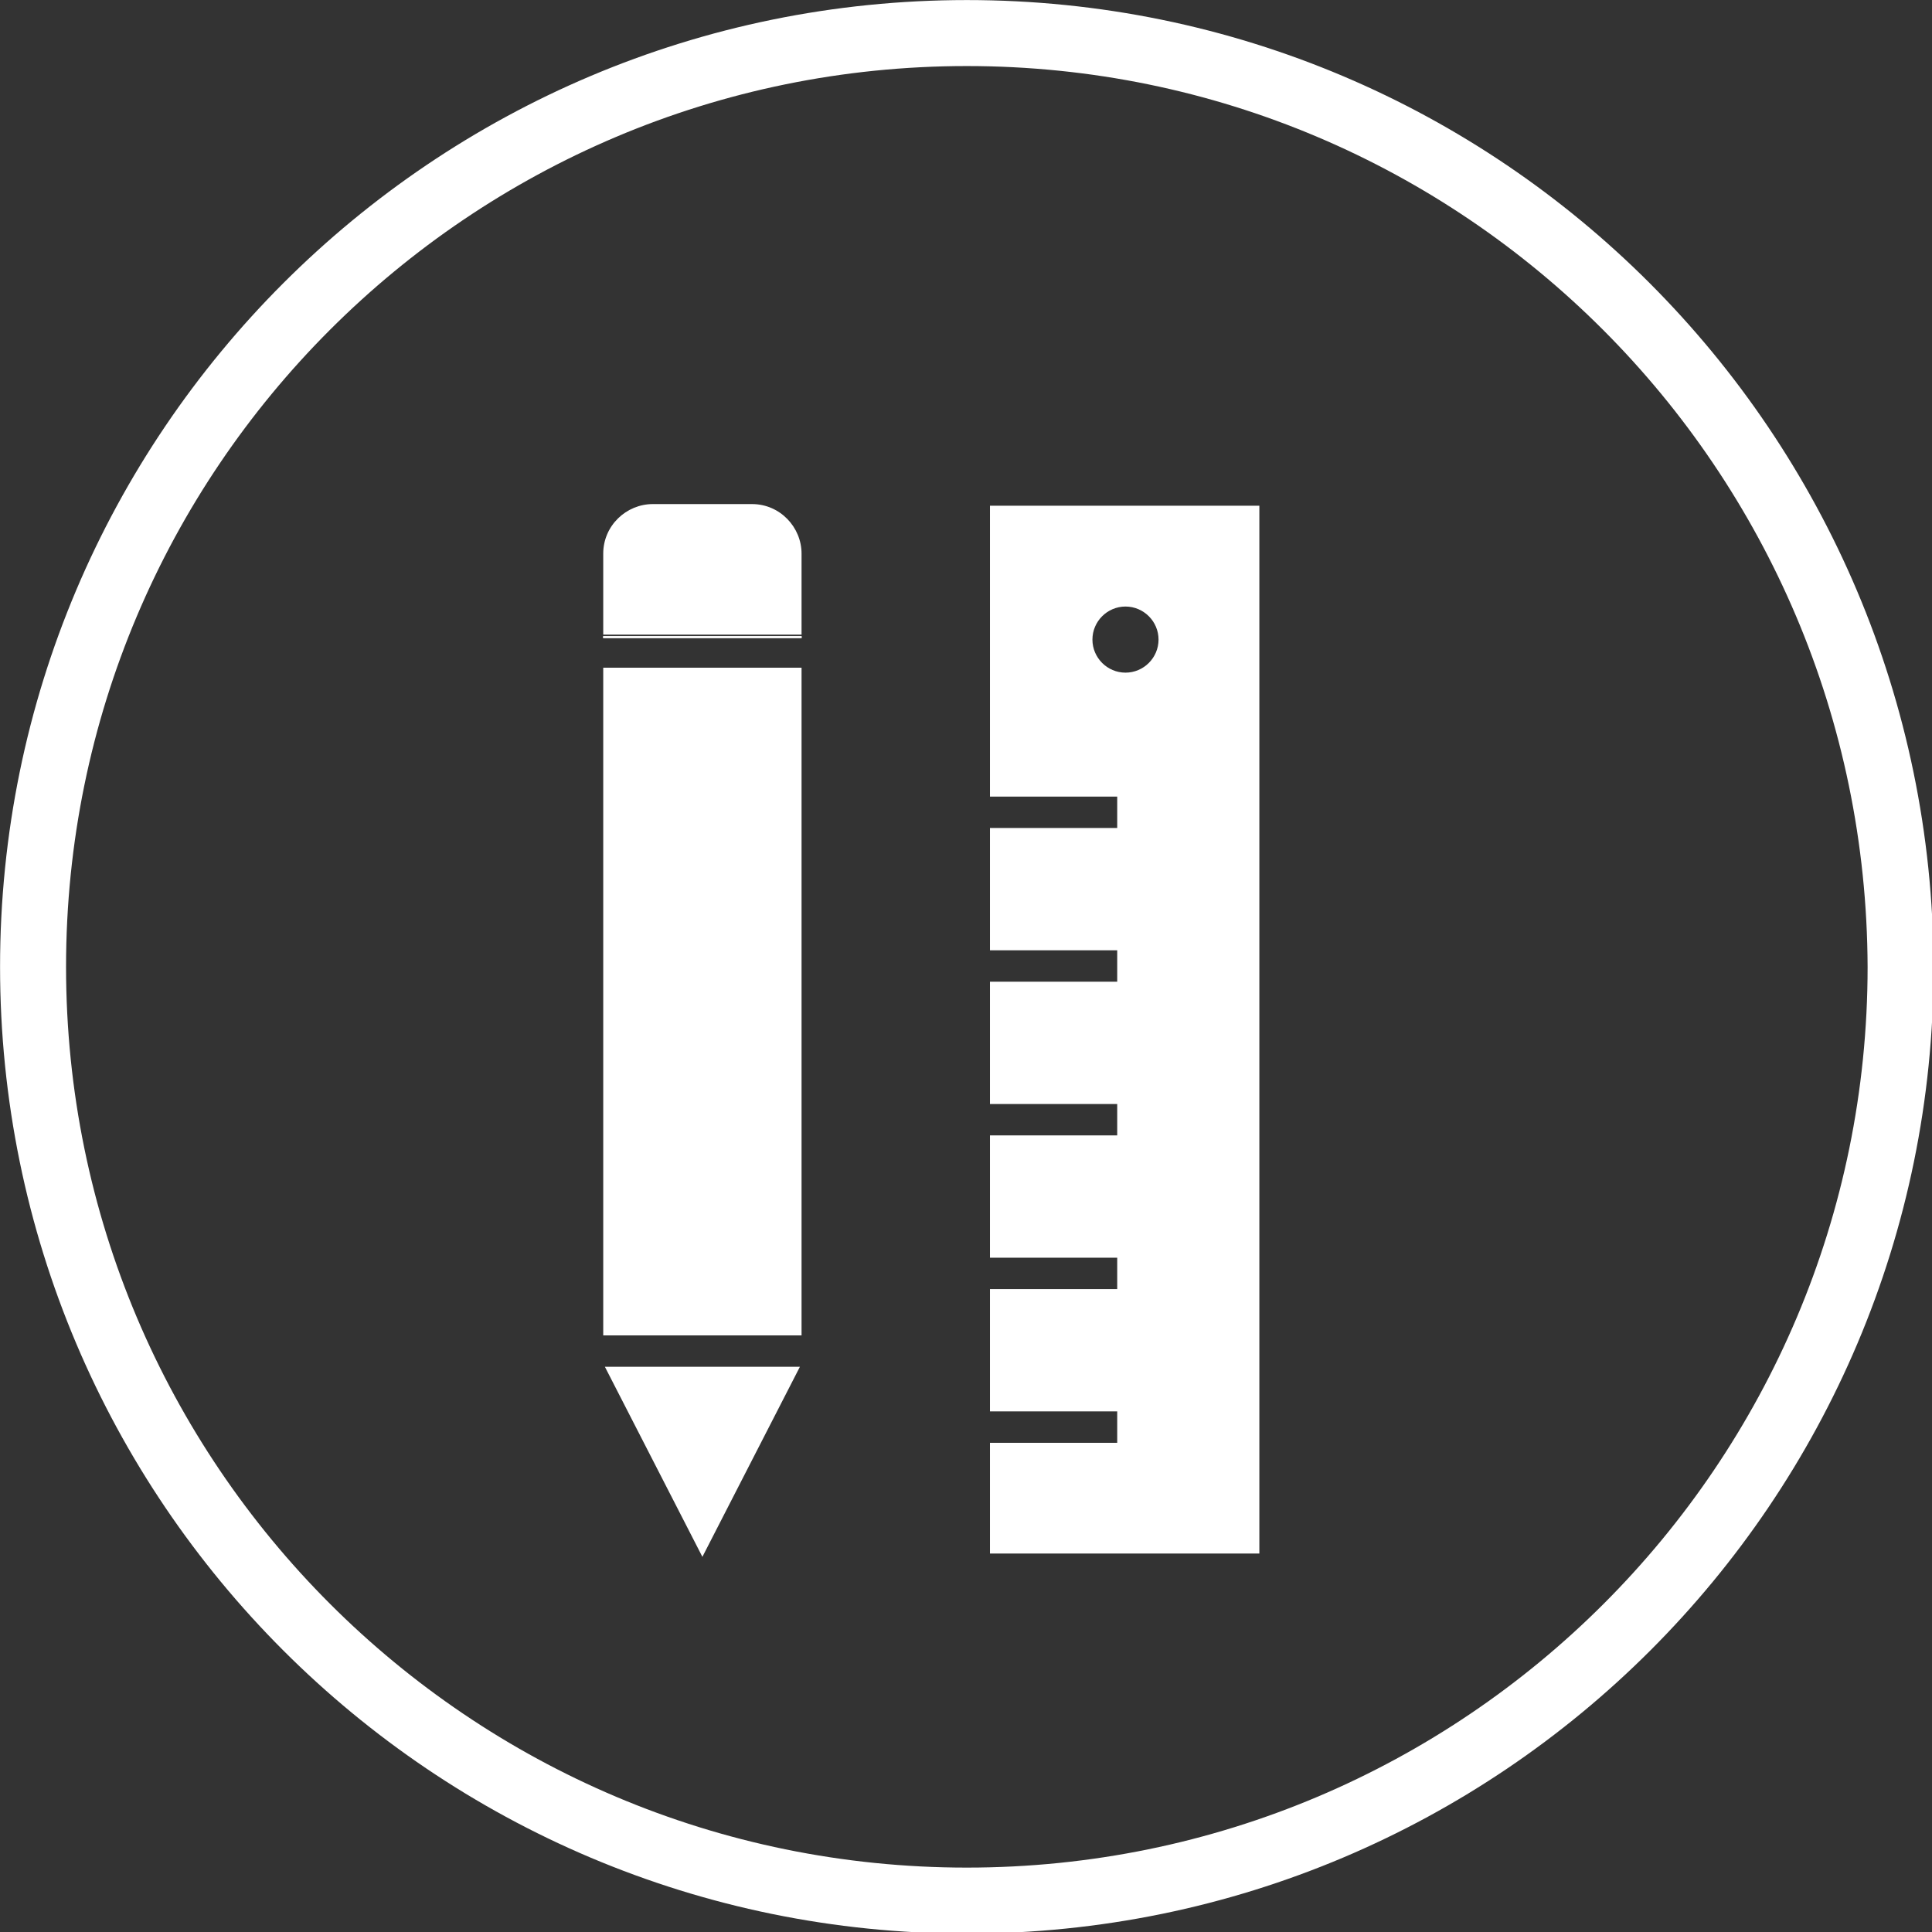
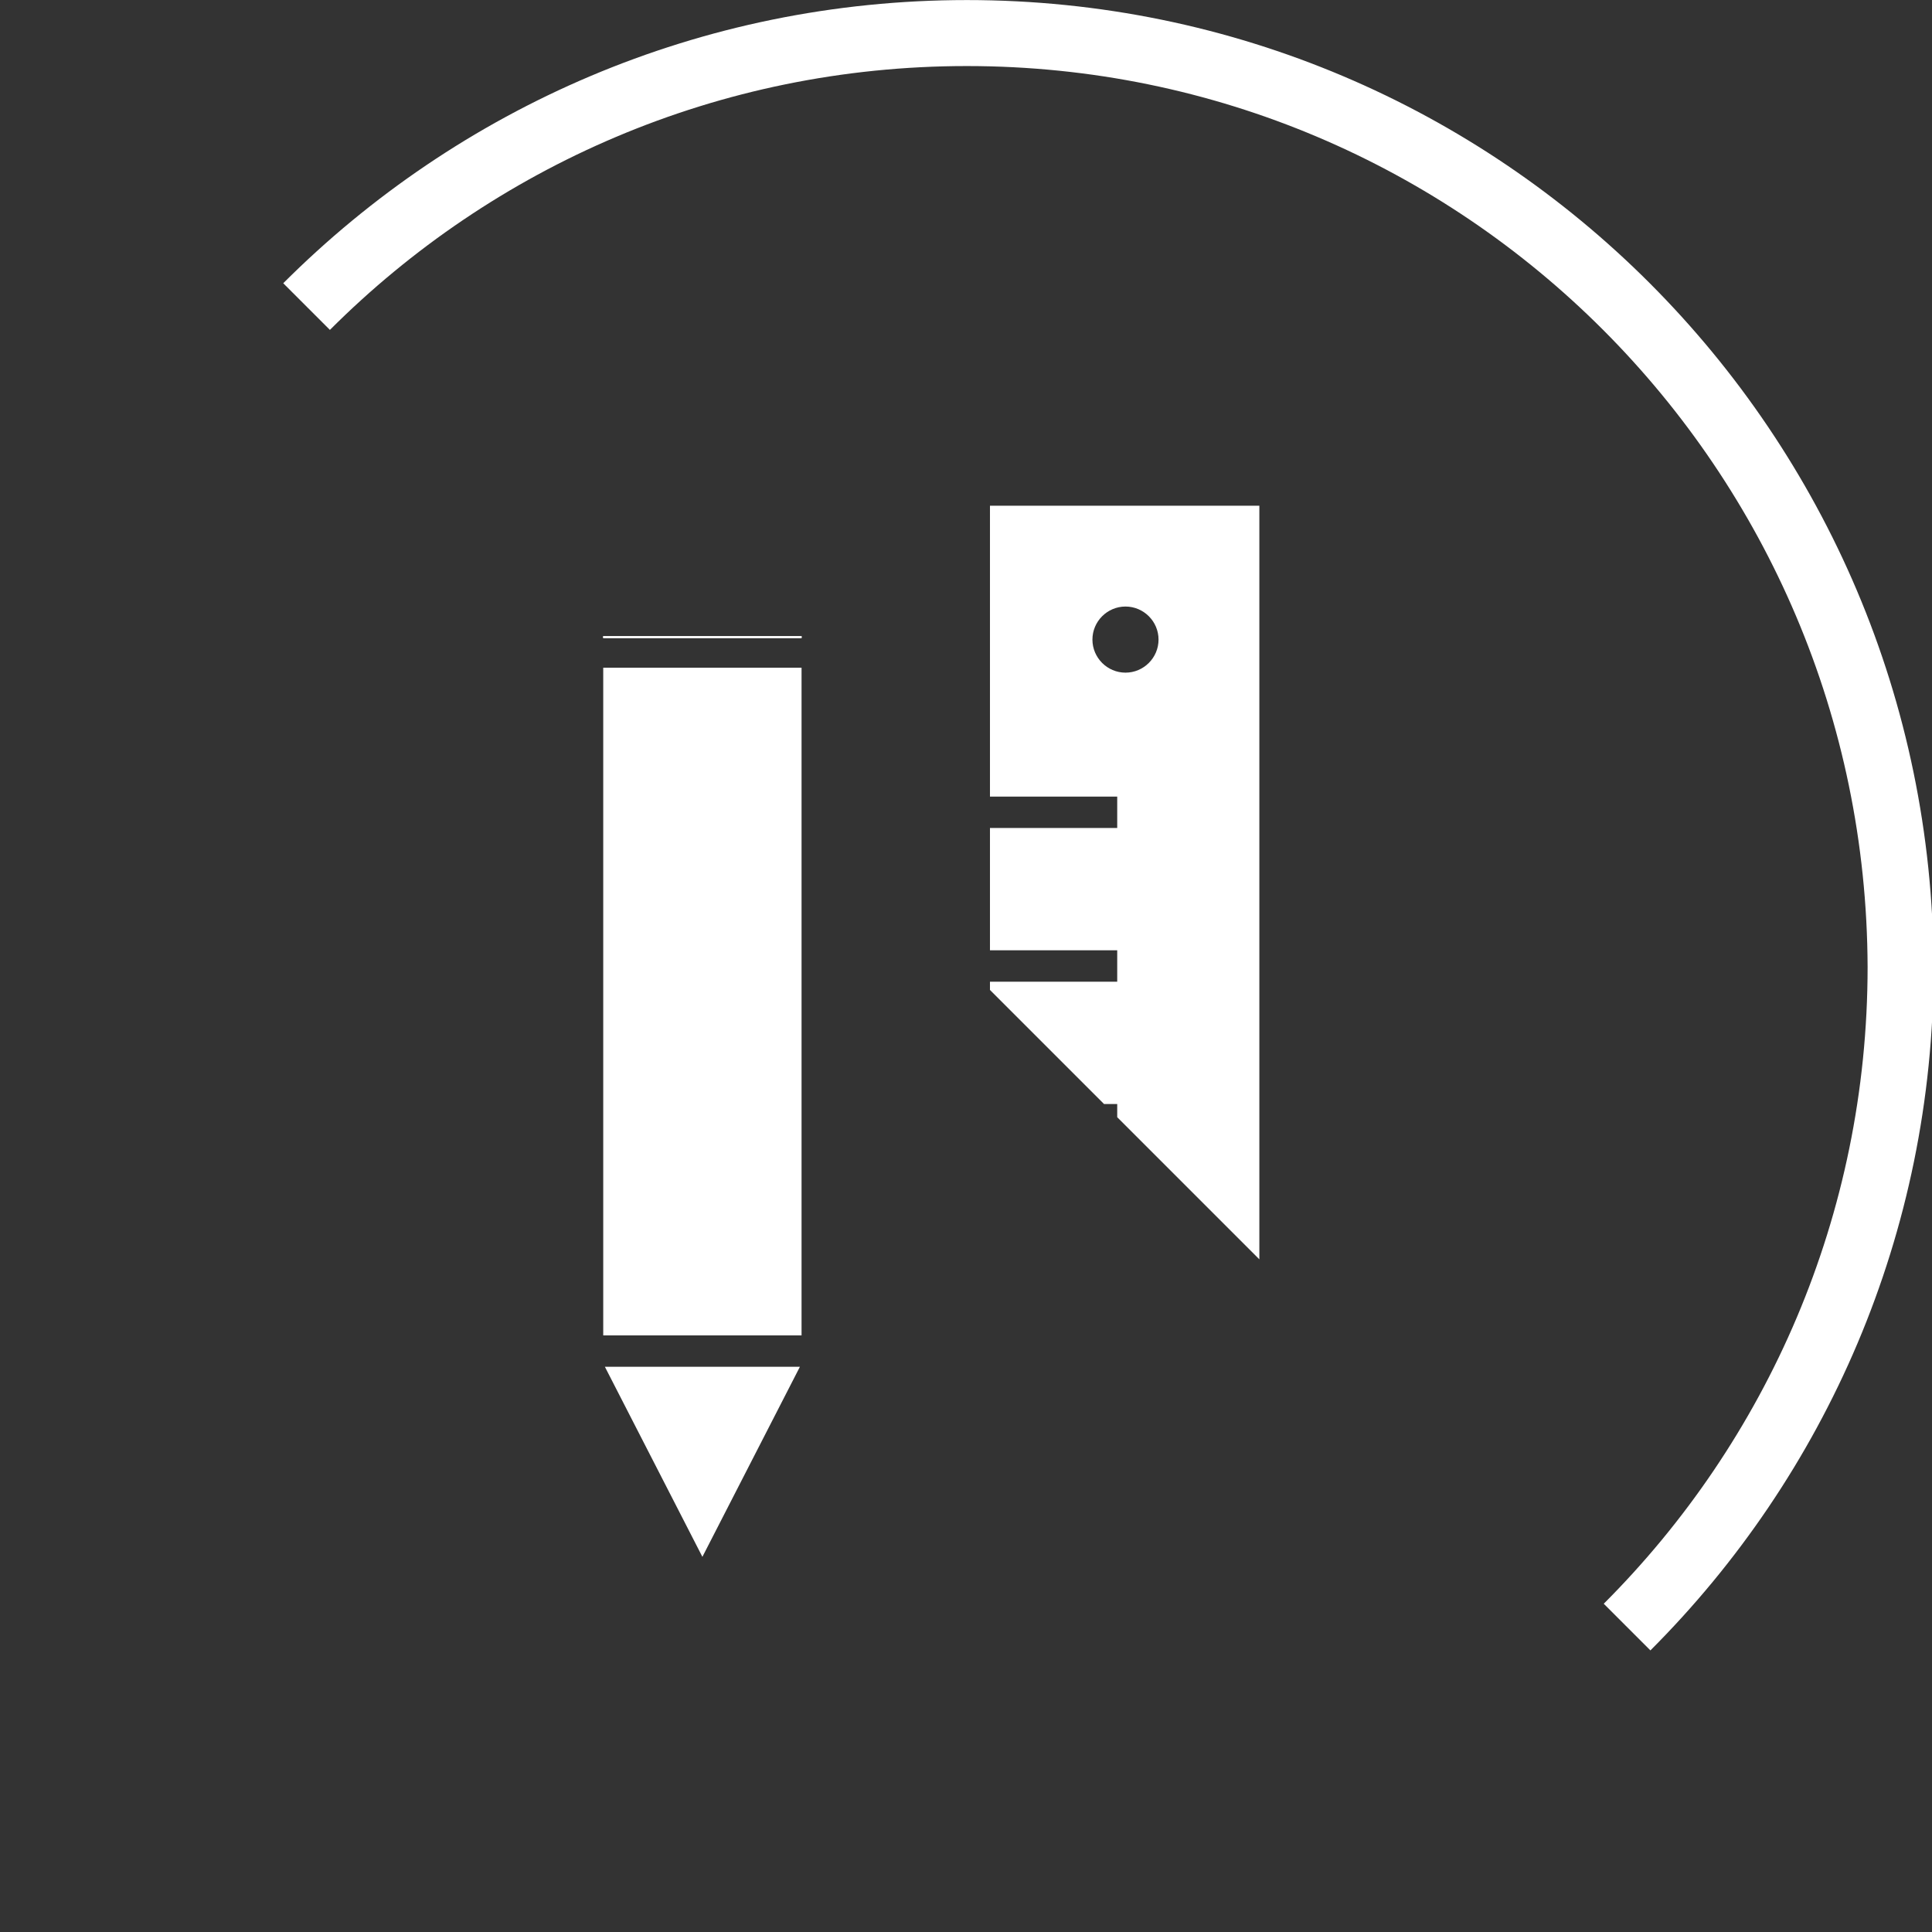
<svg xmlns="http://www.w3.org/2000/svg" xmlns:xlink="http://www.w3.org/1999/xlink" id="Layer_1" viewBox="0 0 116.9 116.9">
  <rect x="0" y="0" width="116.9" height="116.9" fill="#333333" stroke="none" />
  <style>.st2{fill:#fff}</style>
  <defs>
-     <path id="SVGID_1_" d="M0 0h116.9v116.9H0z" />
+     <path id="SVGID_1_" d="M0 0h116.9v116.9z" />
  </defs>
  <clipPath id="SVGID_2_">
    <use xlink:href="#SVGID_1_" overflow="visible" />
  </clipPath>
  <path d="M58.5 115c31.2 0 56.5-25.3 56.5-56.5C114.9 27.3 89.7 2 58.5 2S2 27.3 2 58.5 27.3 115 58.5 115z" clip-path="url(#SVGID_2_)" fill="none" stroke="#fff" stroke-width="3.993" stroke-miterlimit="10" />
  <path d="M68.1 40.7c-1.1 0-2-.9-2-2s.9-2 2-2 2 .9 2 2-.9 2-2 2m-8.2-10.1v17.6h7.7v1.9h-7.7v7.4h7.7v1.9h-7.7v7.4h7.7v1.9h-7.7v7.4h7.7V78h-7.7v7.4h7.7v1.9h-7.7V94h16.3V30.6H59.9z" clip-path="url(#SVGID_2_)" fill="#fff" />
  <path class="st2" d="M36.5 38.5h12v.1h-12zM36.6 82.7h11.8l-5.9 11.5zM36.5 40.4h12v40.4h-12z" />
  <g>
    <defs>
-       <path id="SVGID_3_" d="M0 0h116.9v116.9H0z" />
-     </defs>
+       </defs>
    <clipPath id="SVGID_4_">
      <use xlink:href="#SVGID_3_" overflow="visible" />
    </clipPath>
    <path d="M48.5 33.5v4.9h-12v-4.9c0-1.7 1.4-3 3-3h6c1.7 0 3 1.4 3 3" clip-path="url(#SVGID_4_)" fill="#fff" />
  </g>
  <path class="st2" d="M36.5 38.5h12v.1h-12z" />
  <path class="st2" d="M36.5 38.5h12v.1h-12z" />
</svg>